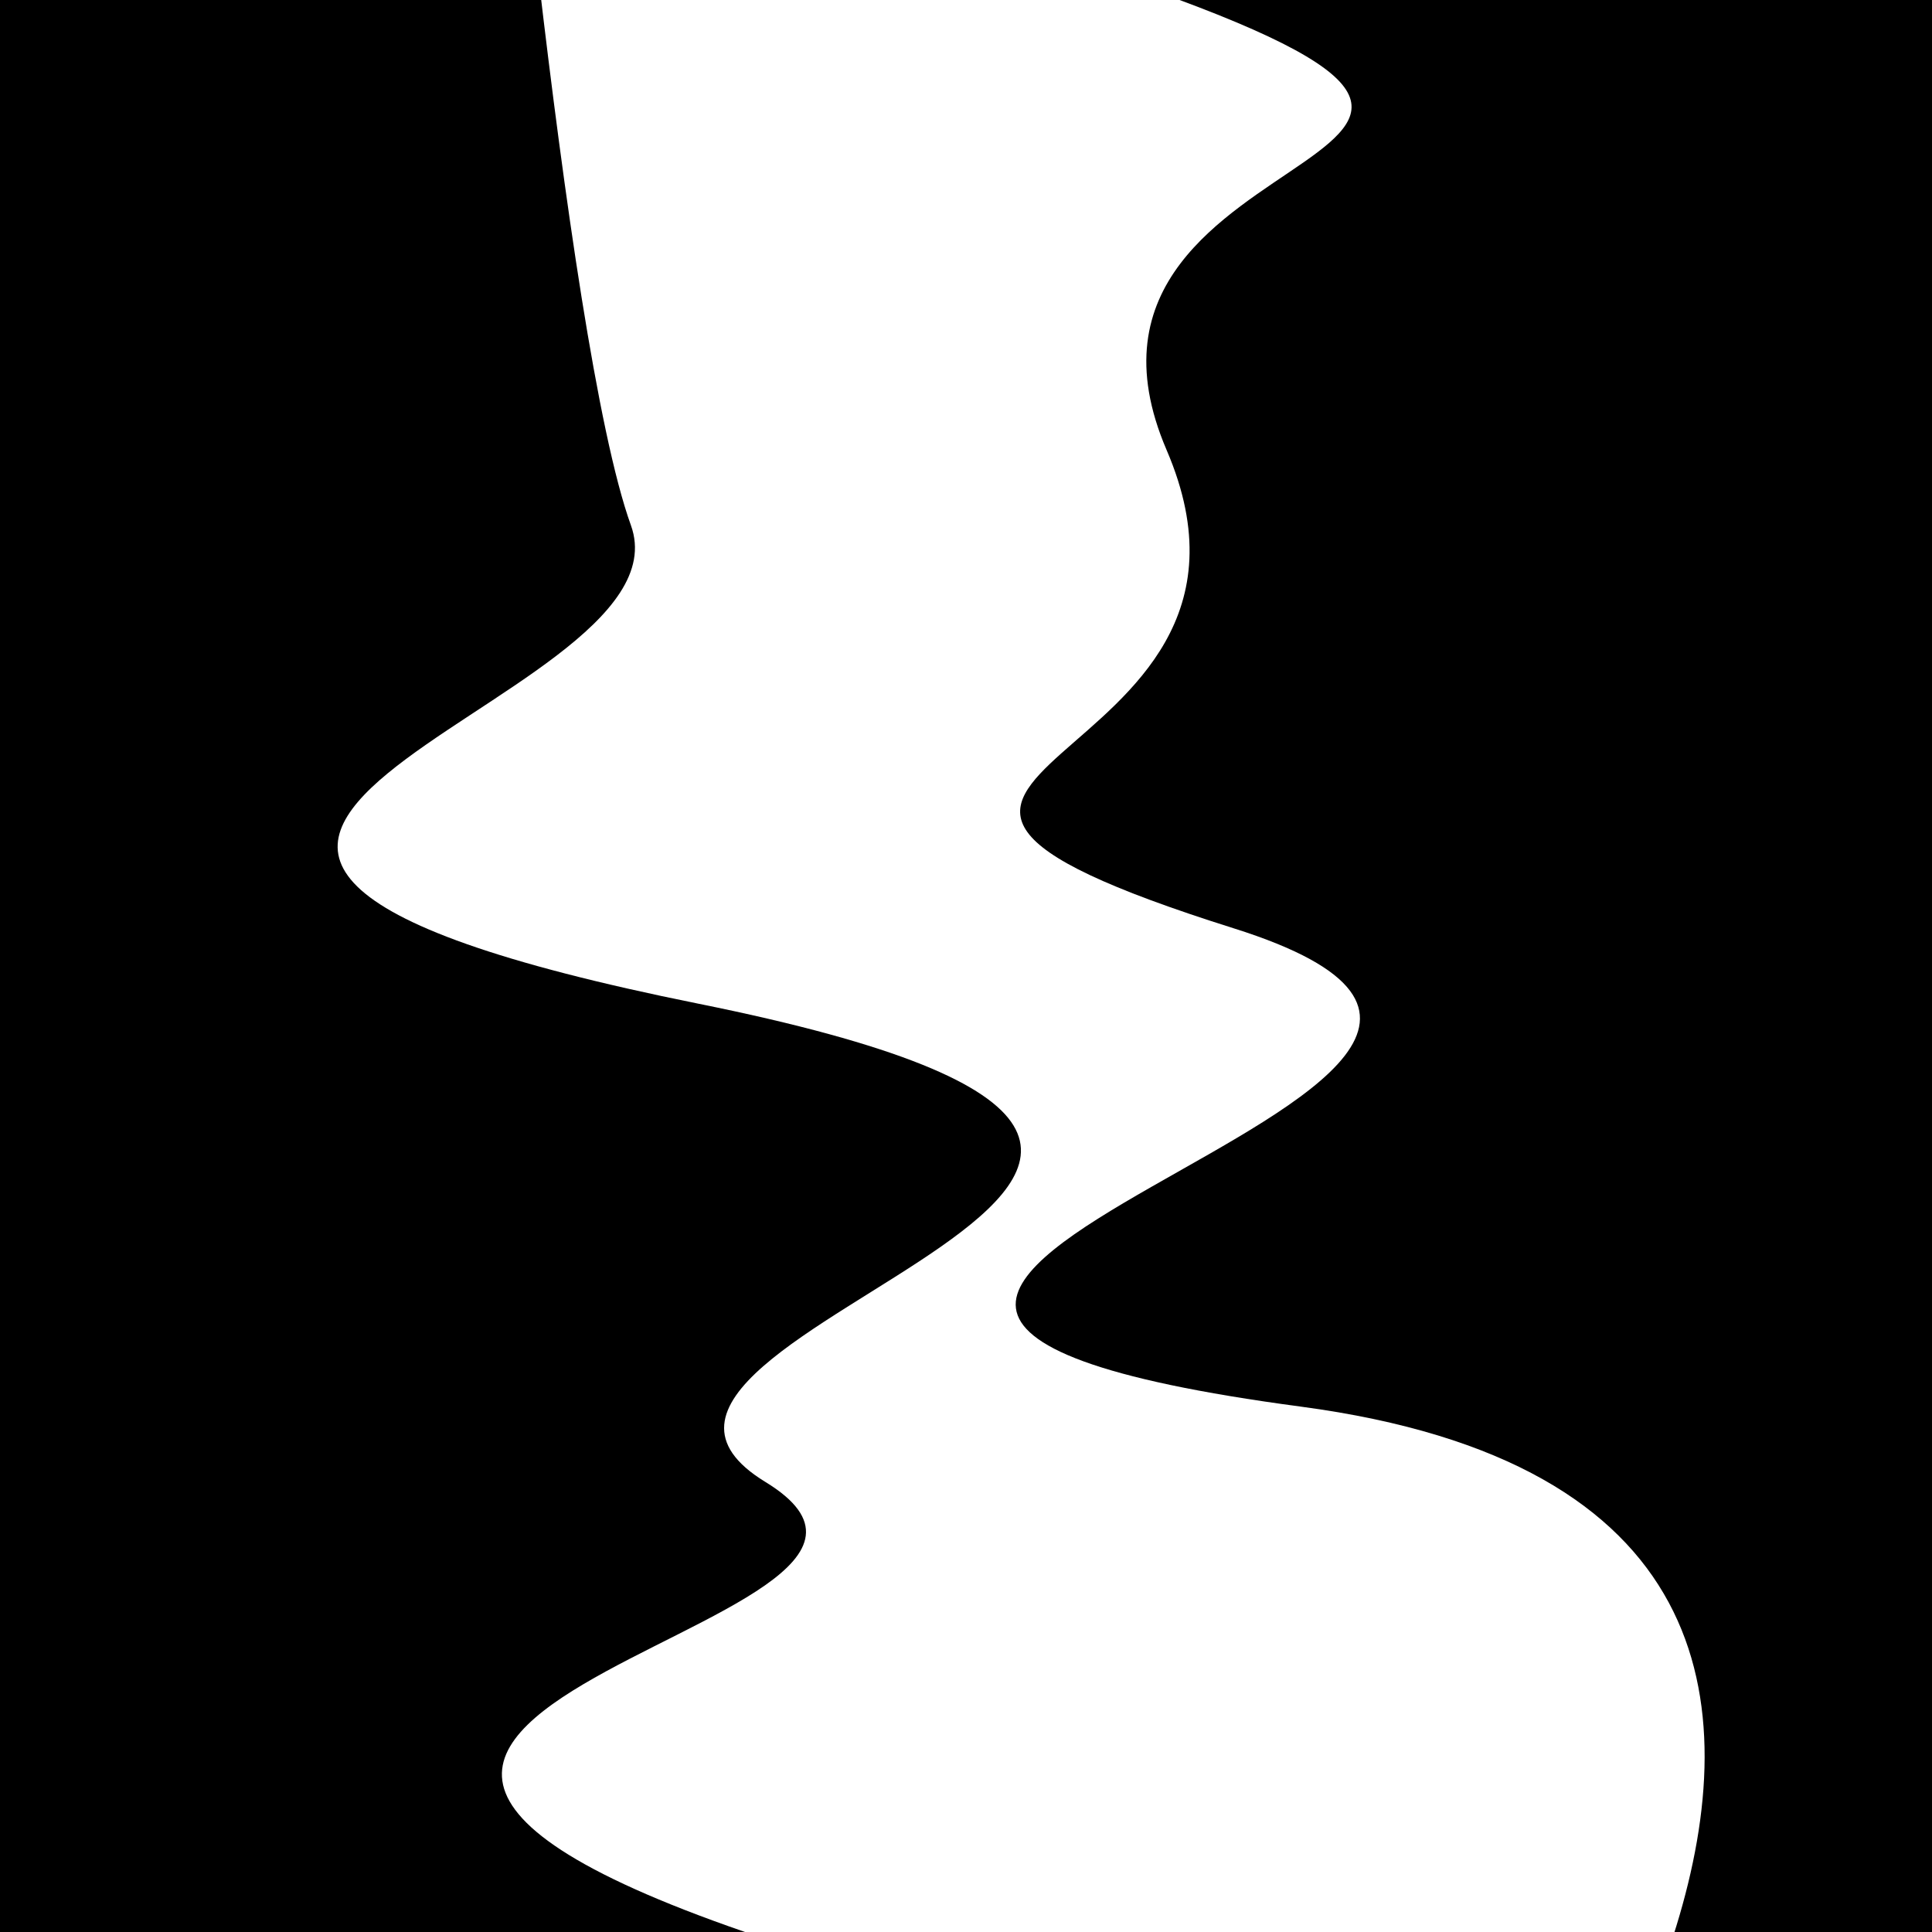
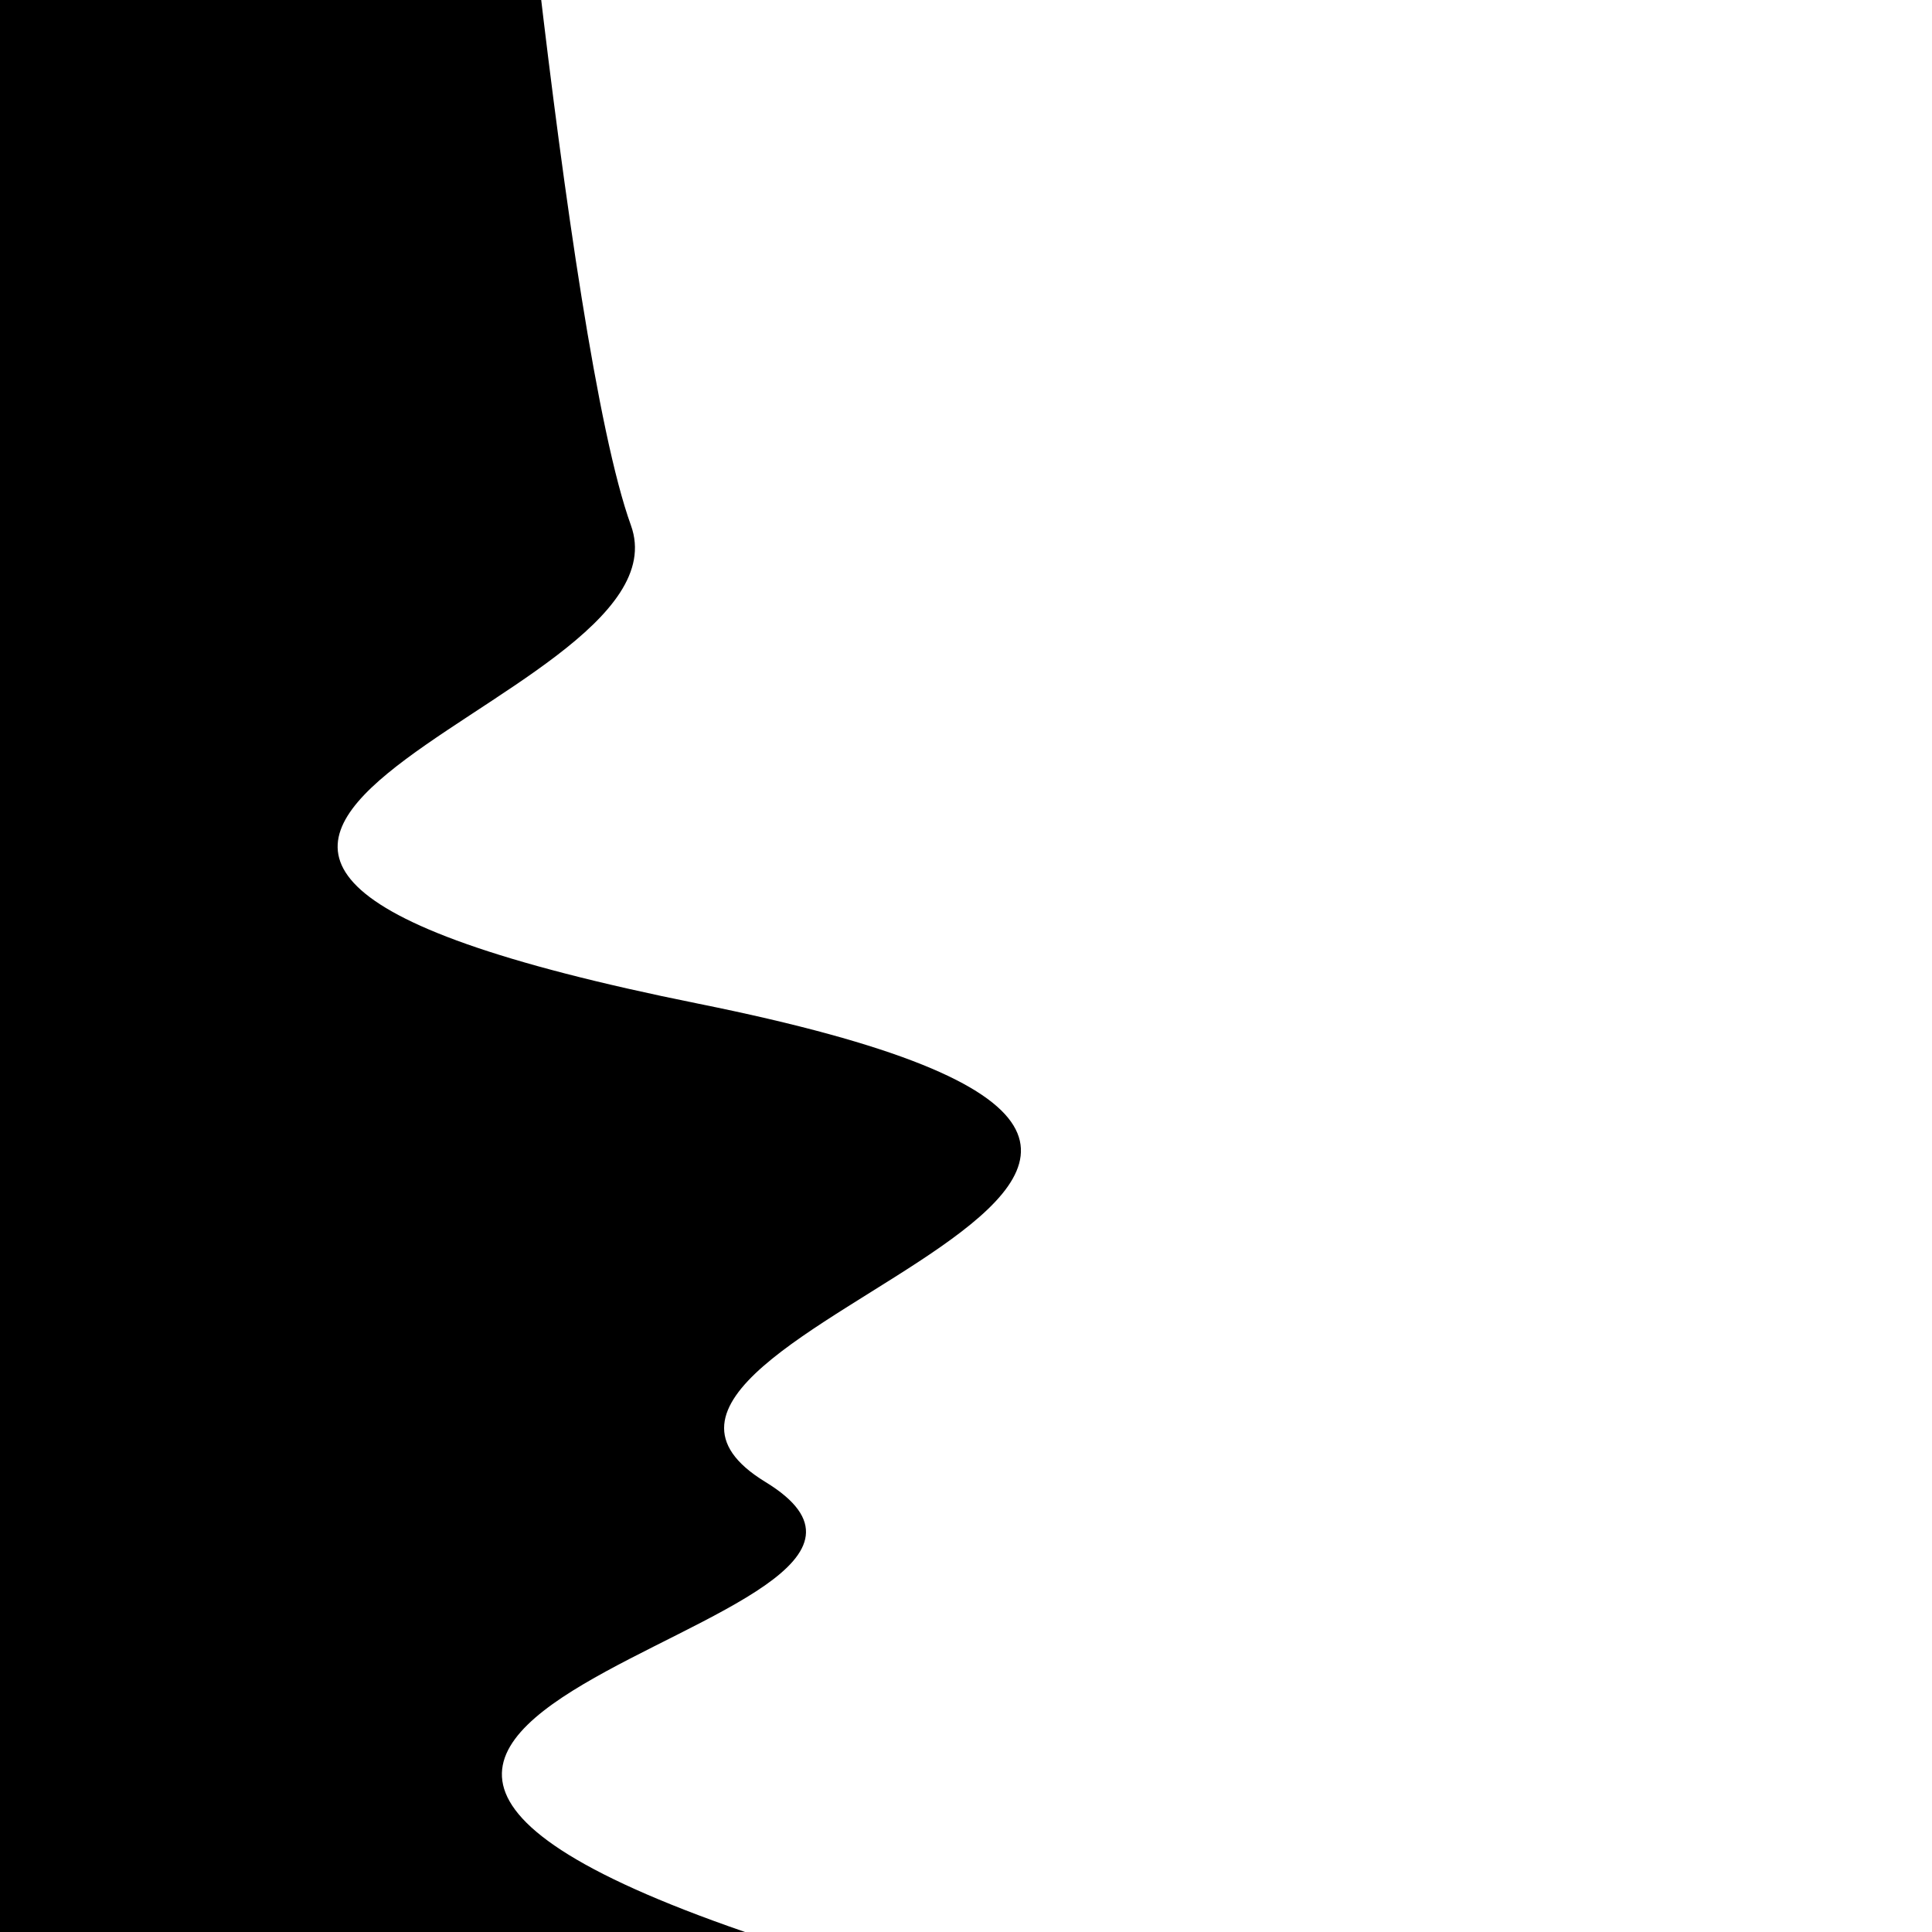
<svg xmlns="http://www.w3.org/2000/svg" viewBox="0 0 1000 1000" height="1000" width="1000">
-   <rect x="0" y="0" width="1000" height="1000" fill="#ffffff" />
  <g transform="rotate(262 500.0 500.0)">
-     <path d="M -250.0 640.00 S  134.66 1053.19  250.00  640.00  380.43  890.70  500.00  640.00  569.84  689.08  750.00  640.00  853.80  932.24 1000.00  640.00 h 110 V 2000 H -250.0 Z" fill="hsl(281.2, 20%, 29.605%)" />
-   </g>
+     </g>
  <g transform="rotate(442 500.0 500.0)">
-     <path d="M -250.0 640.00 S  149.90  661.02  250.00  640.00  358.80 1041.12  500.00  640.00  654.44  756.31  750.00  640.00  812.63 1044.00 1000.00  640.00 h 110 V 2000 H -250.0 Z" fill="hsl(341.2, 20%, 44.605%)" />
+     <path d="M -250.0 640.00 S  149.90  661.02  250.00  640.00  358.80 1041.12  500.00  640.00  654.44  756.31  750.00  640.00  812.63 1044.00 1000.00  640.00 h 110 V 2000 H -250.0 " fill="hsl(341.2, 20%, 44.605%)" />
  </g>
</svg>